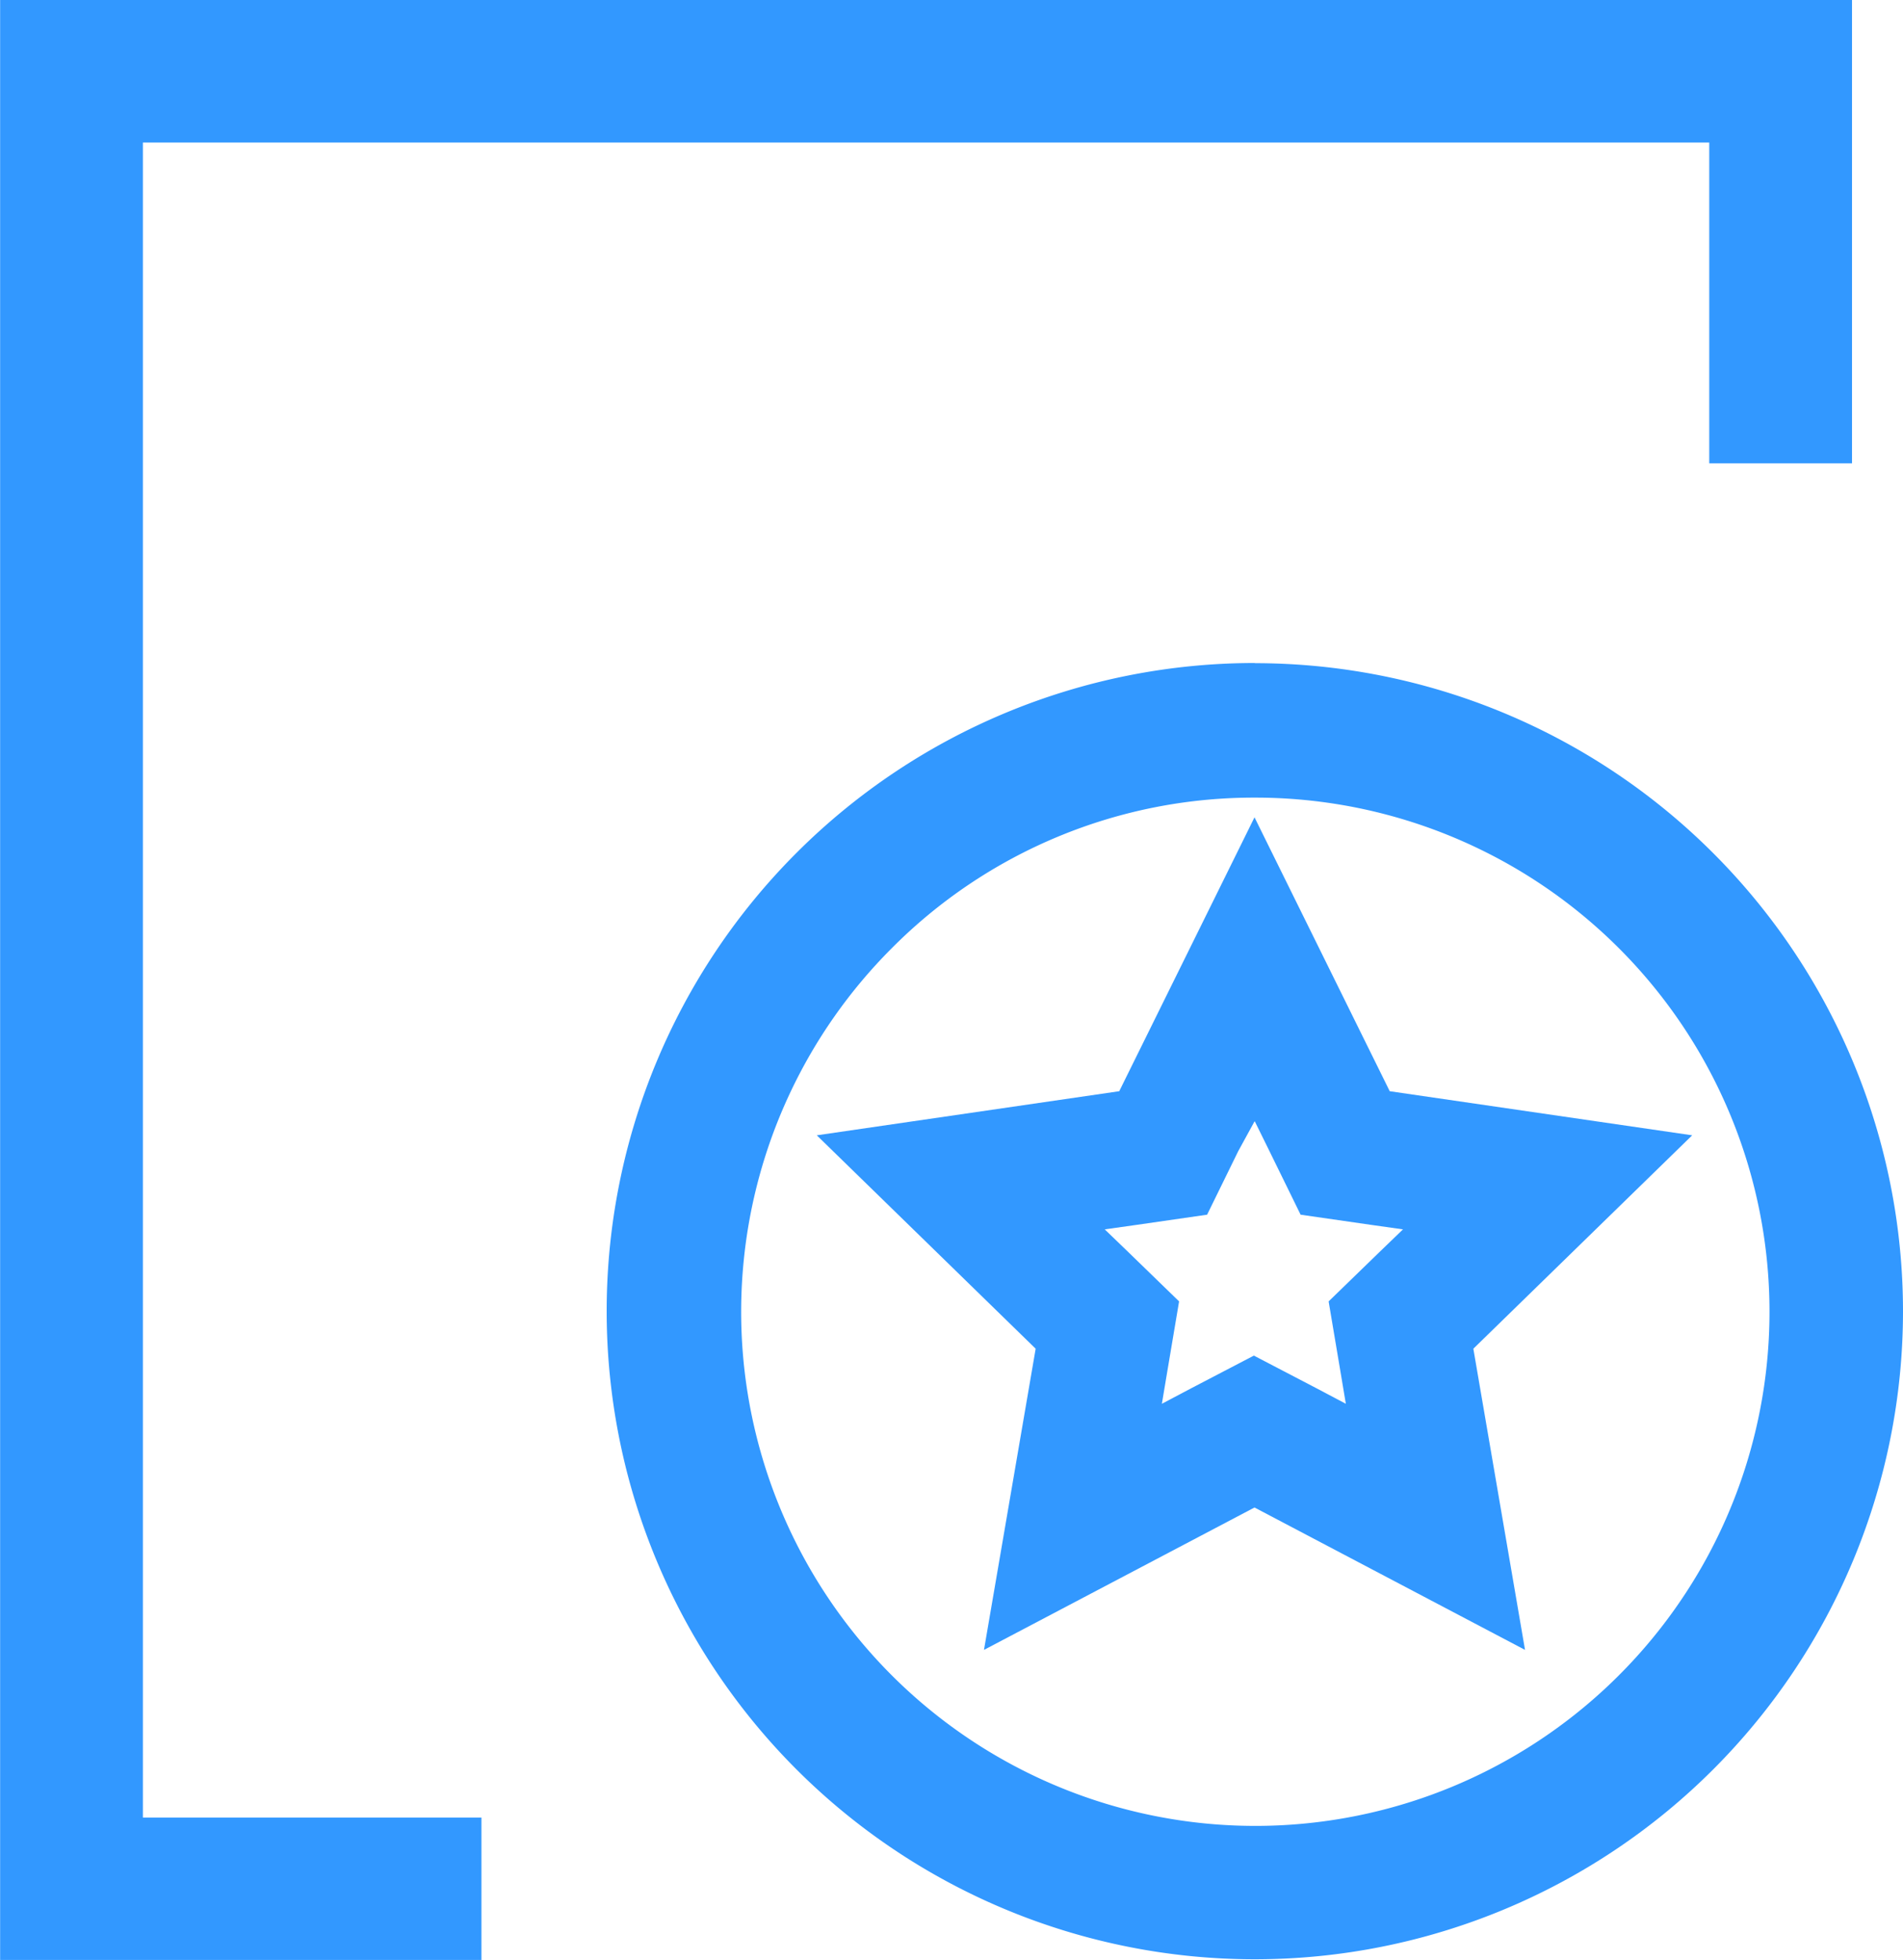
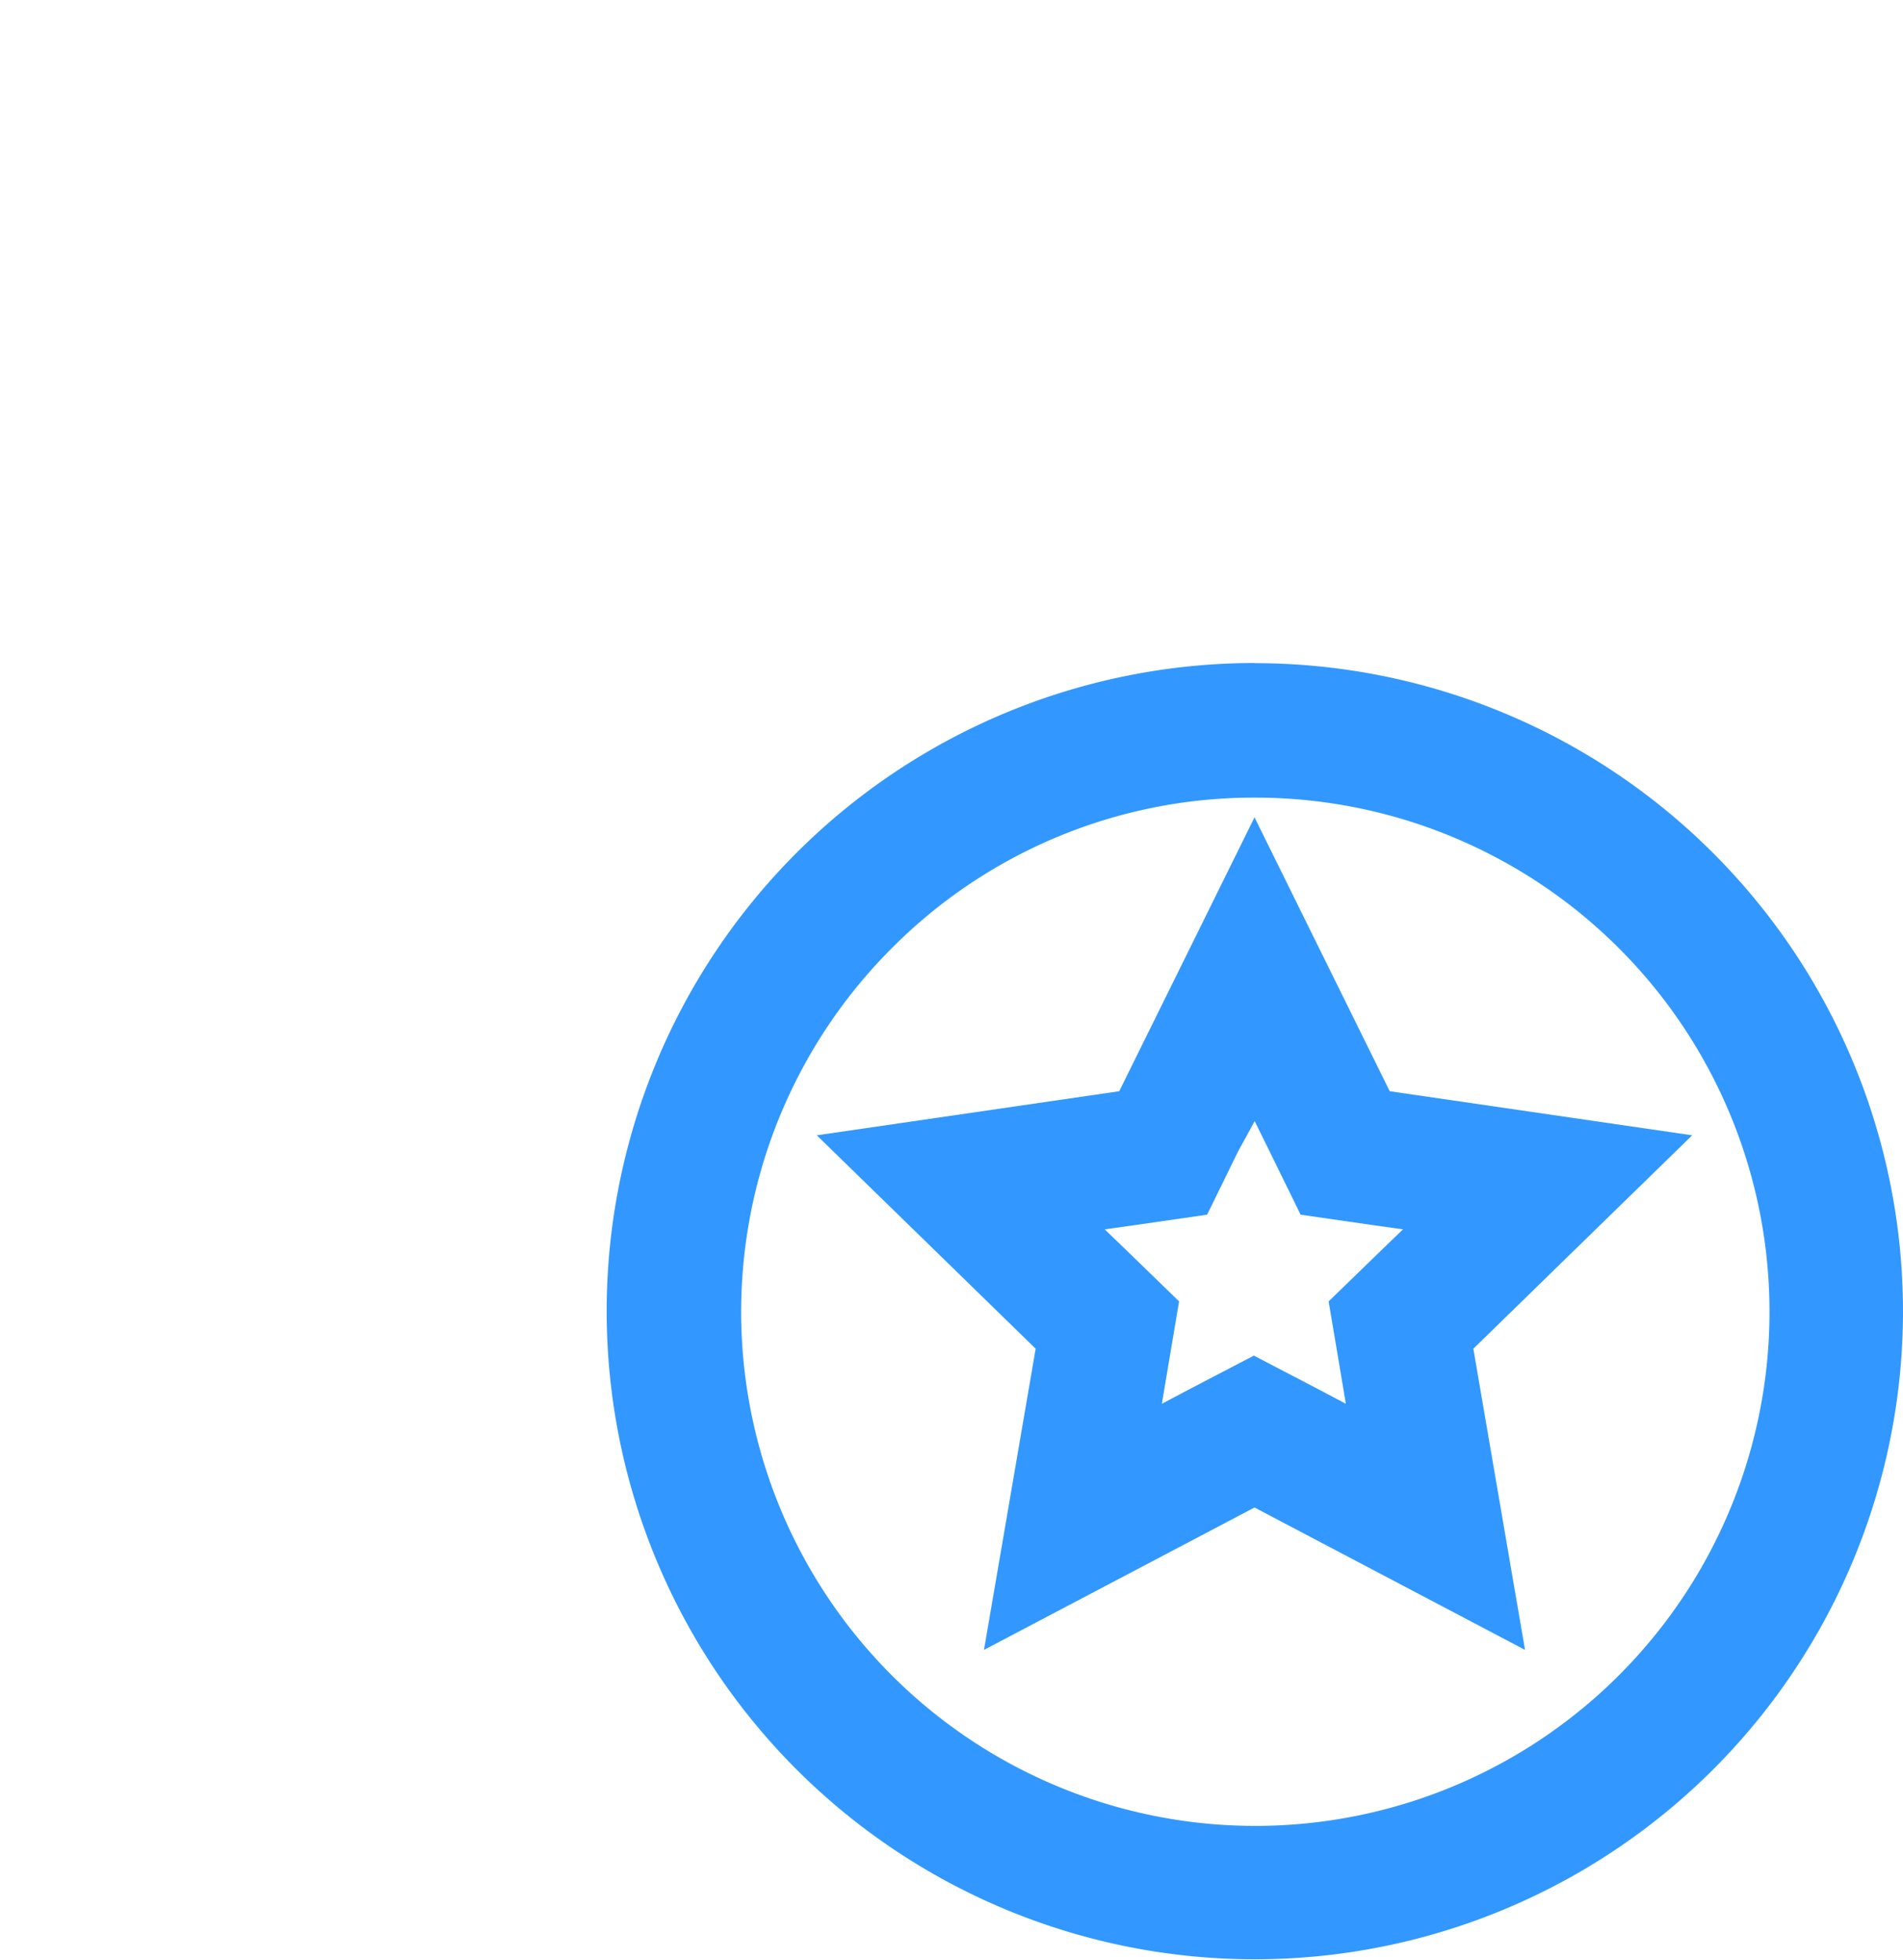
<svg xmlns="http://www.w3.org/2000/svg" width="46.653" height="48.051" viewBox="0 0 46.653 48.051">
  <g id="more_increment-16" transform="translate(0 0)">
    <path id="路径_140" data-name="路径 140" d="M333.33,333.638a12.605,12.605,0,1,1-8.908,3.7,12.51,12.51,0,0,1,8.908-3.7m0-3.3a15.89,15.89,0,1,0,15.891,15.89A15.893,15.893,0,0,0,333.33,330.342Z" transform="translate(-302.568 -314.083)" fill="#3298ff" />
-     <path id="路径_141" data-name="路径 141" d="M86.35,106h-8.3V64.935h38.4V72.8h3.5V61.44h-45.4v48.051h11.8Z" transform="translate(-74.547 -61.44)" fill="#3298ff" />
    <path id="路径_142" data-name="路径 142" d="M430.776,427.911l.36.731.762,1.555,1.71.247.8.113-.587.566-1.236,1.2.288,1.71.134.8-.721-.381-1.534-.8-1.534.8-.721.381.134-.8.288-1.71-1.236-1.2-.587-.566.8-.113,1.71-.247.762-1.555.4-.731m0-7.456-3.316,6.715-7.415,1.081,5.366,5.232-1.267,7.384,6.632-3.491,6.632,3.491-1.267-7.384,5.365-5.232-7.415-1.081Z" transform="translate(-400.013 -400.417)" fill="#3298ff" />
  </g>
</svg>